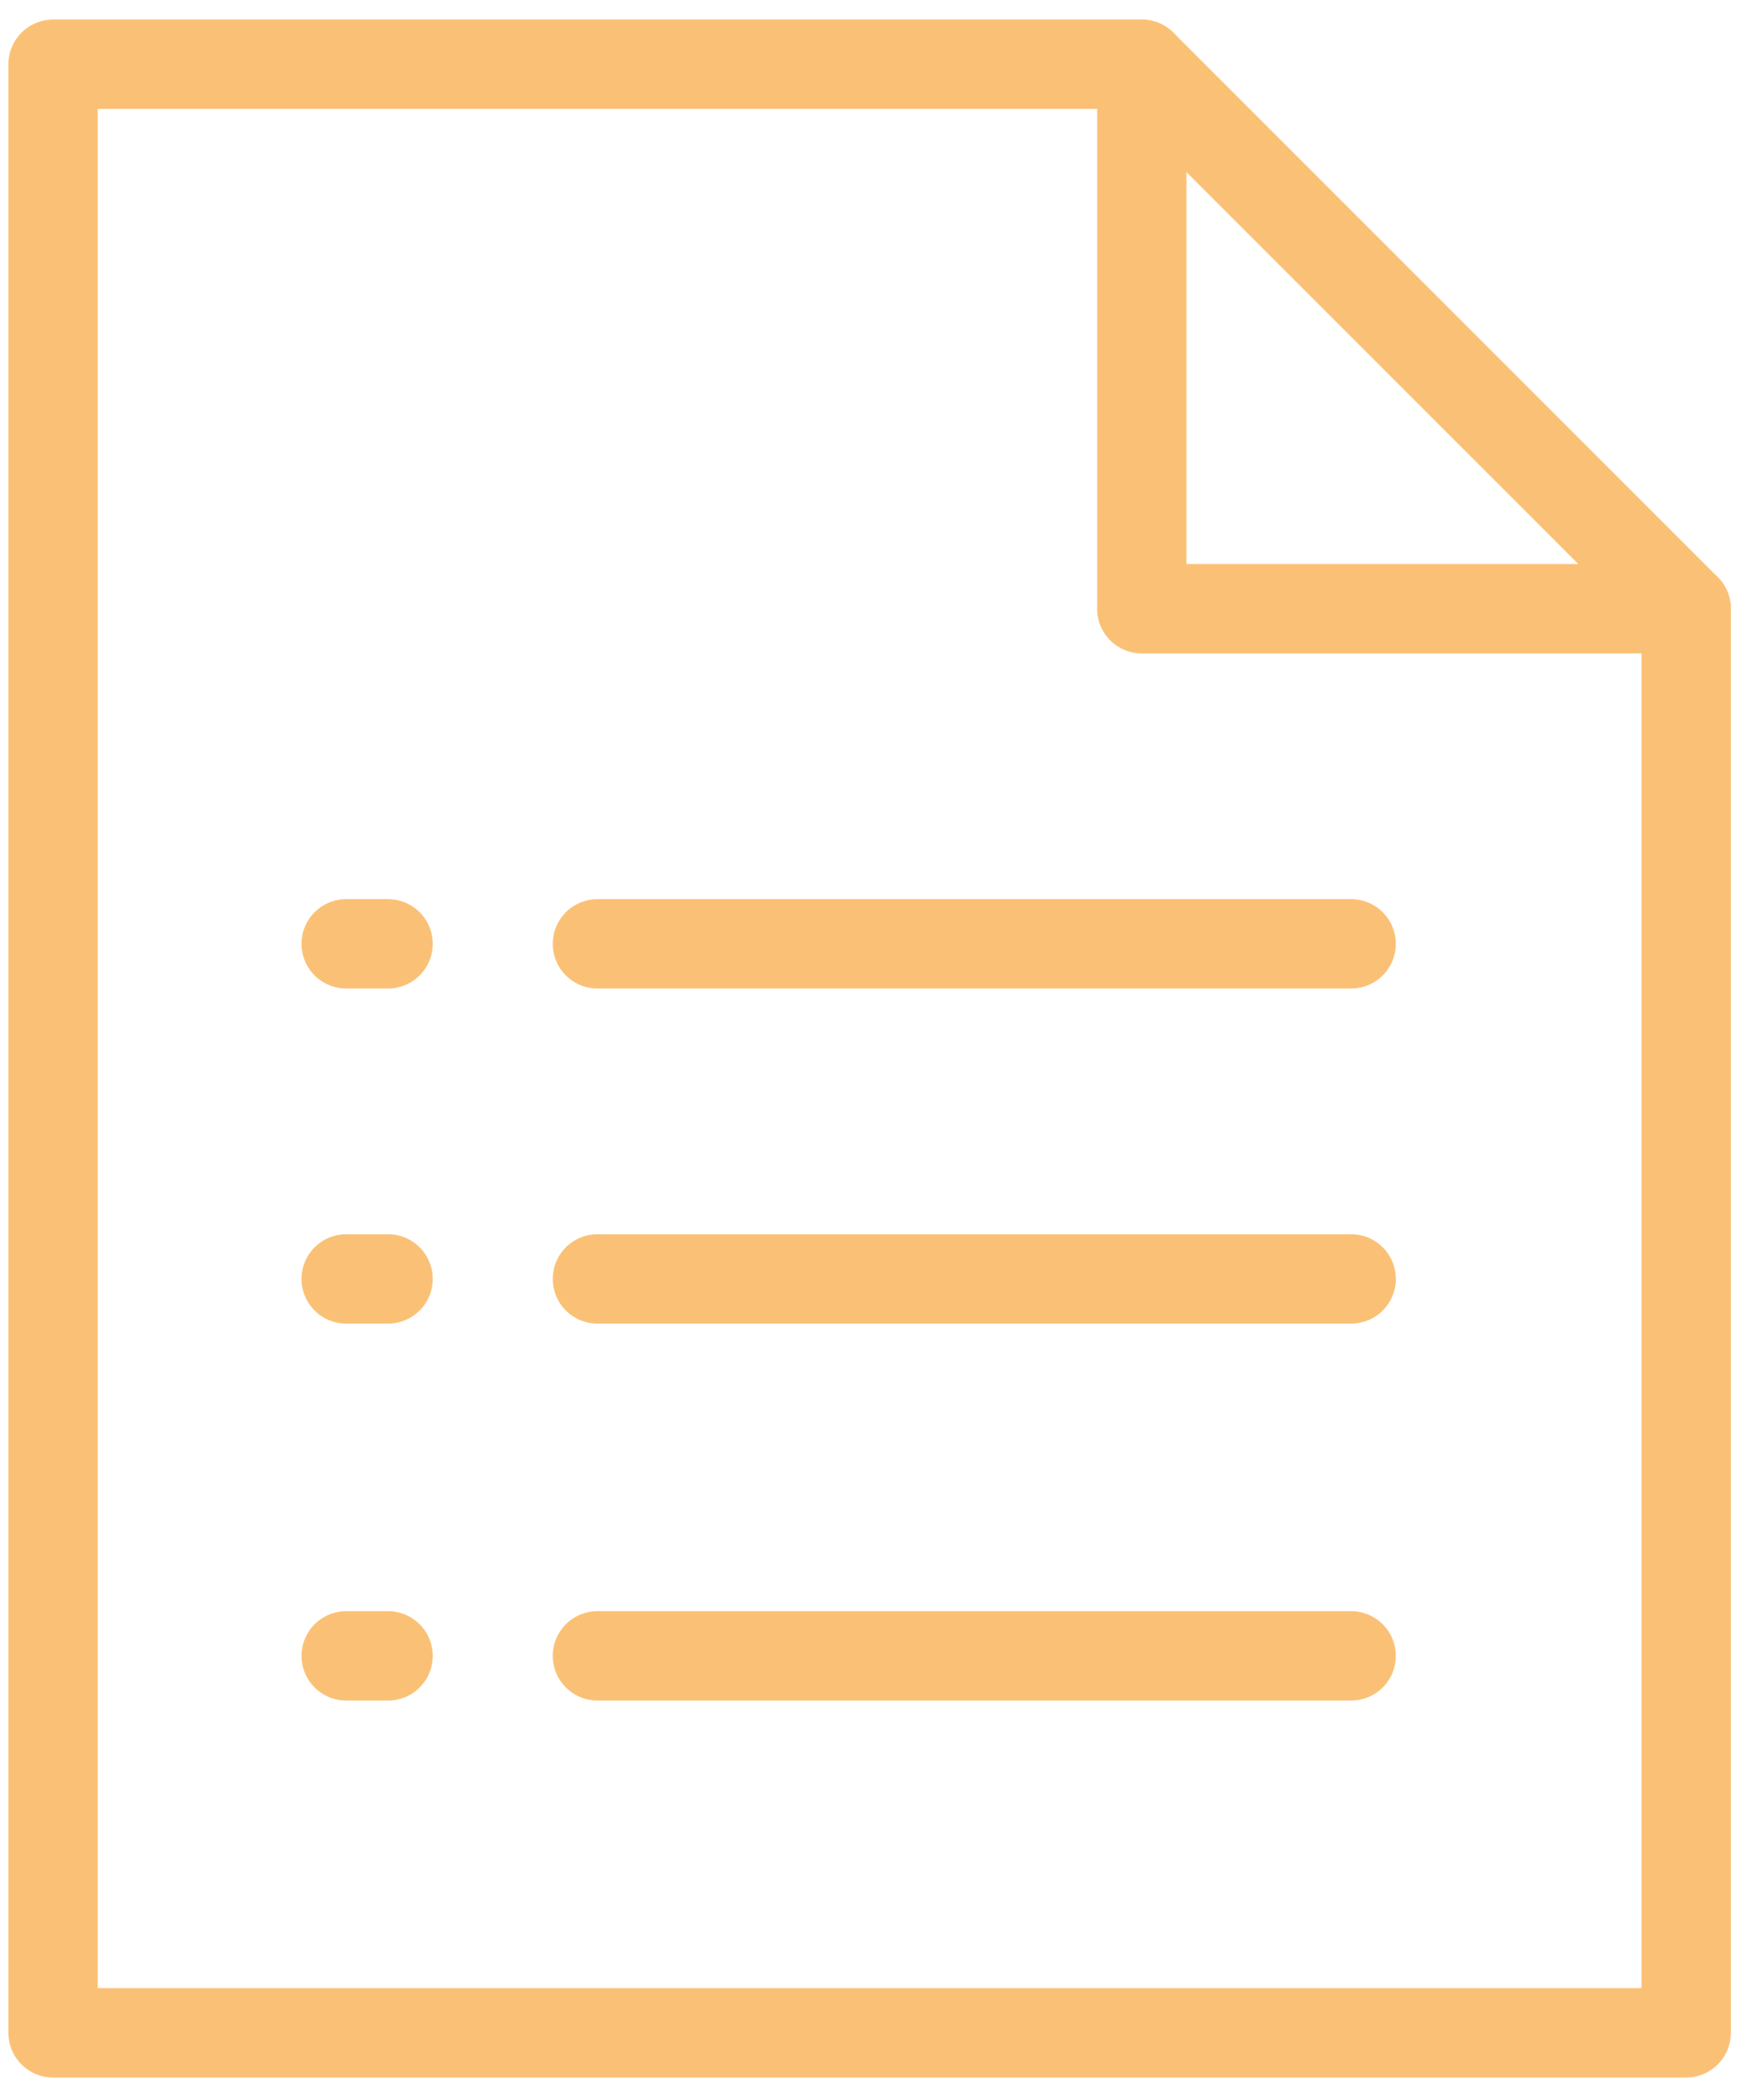
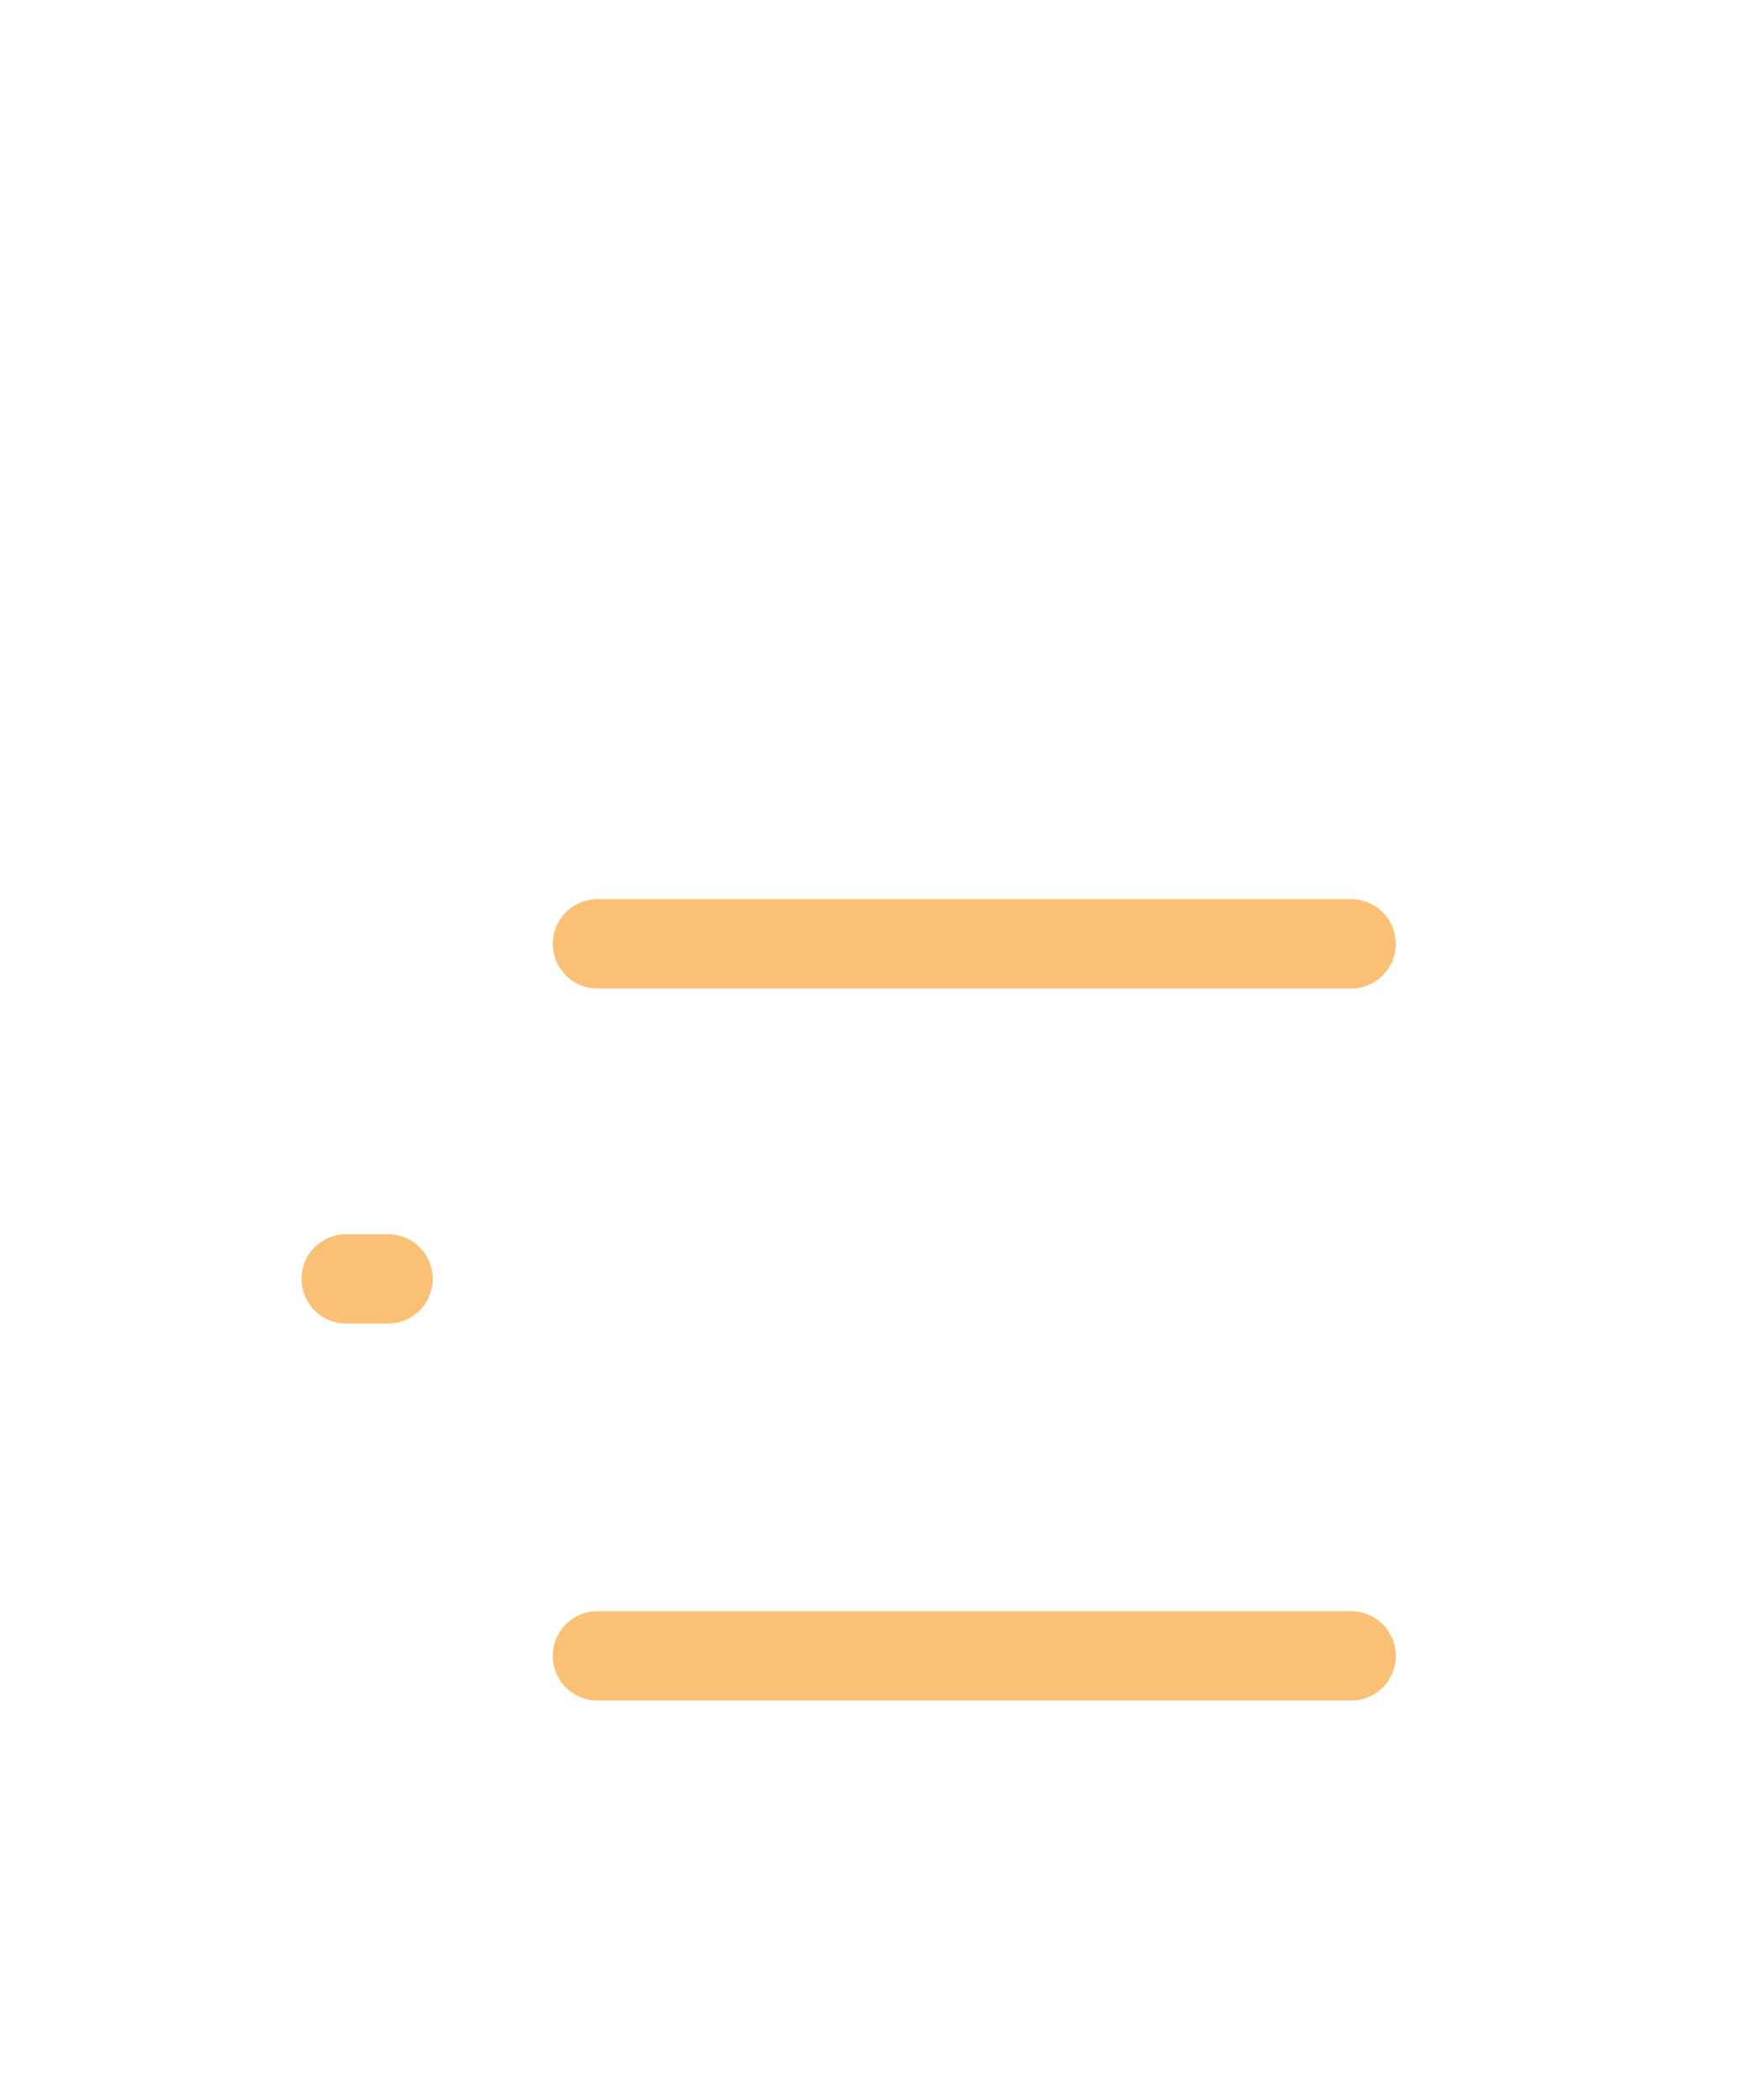
<svg xmlns="http://www.w3.org/2000/svg" width="39" height="47" viewBox="0 0 39 47" fill="none">
  <g clip-path="url(#clip0)">
    <path d="M13.375 21.125H30.25" stroke="#FAC176" stroke-width="2" stroke-linecap="round" stroke-linejoin="round" />
-     <path d="M13.375 28.625H30.25" stroke="#FAC176" stroke-width="2" stroke-linecap="round" stroke-linejoin="round" />
    <path d="M13.375 37.062H30.25" stroke="#FAC176" stroke-width="2" stroke-linecap="round" stroke-linejoin="round" />
-     <path fill-rule="evenodd" clip-rule="evenodd" d="M25.562 1.438H1.188V45.5H37.75V13.625L25.562 1.438Z" stroke="#FAC176" stroke-width="2" stroke-linecap="round" stroke-linejoin="round" />
-     <path d="M37.75 13.625H25.562V1.438" stroke="#FAC176" stroke-width="2" stroke-linecap="round" stroke-linejoin="round" />
-     <path d="M7.75 21.125H8.688" stroke="#FAC176" stroke-width="2" stroke-linecap="round" stroke-linejoin="round" />
    <path d="M7.75 28.625H8.688" stroke="#FAC176" stroke-width="2" stroke-linecap="round" stroke-linejoin="round" />
-     <path d="M7.75 37.062H8.688" stroke="#FAC176" stroke-width="2" stroke-linecap="round" stroke-linejoin="round" />
  </g>
  <defs>
    <clipPath id="clip0">
      <rect width="39" height="47" fill="white" />
    </clipPath>
  </defs>
</svg>